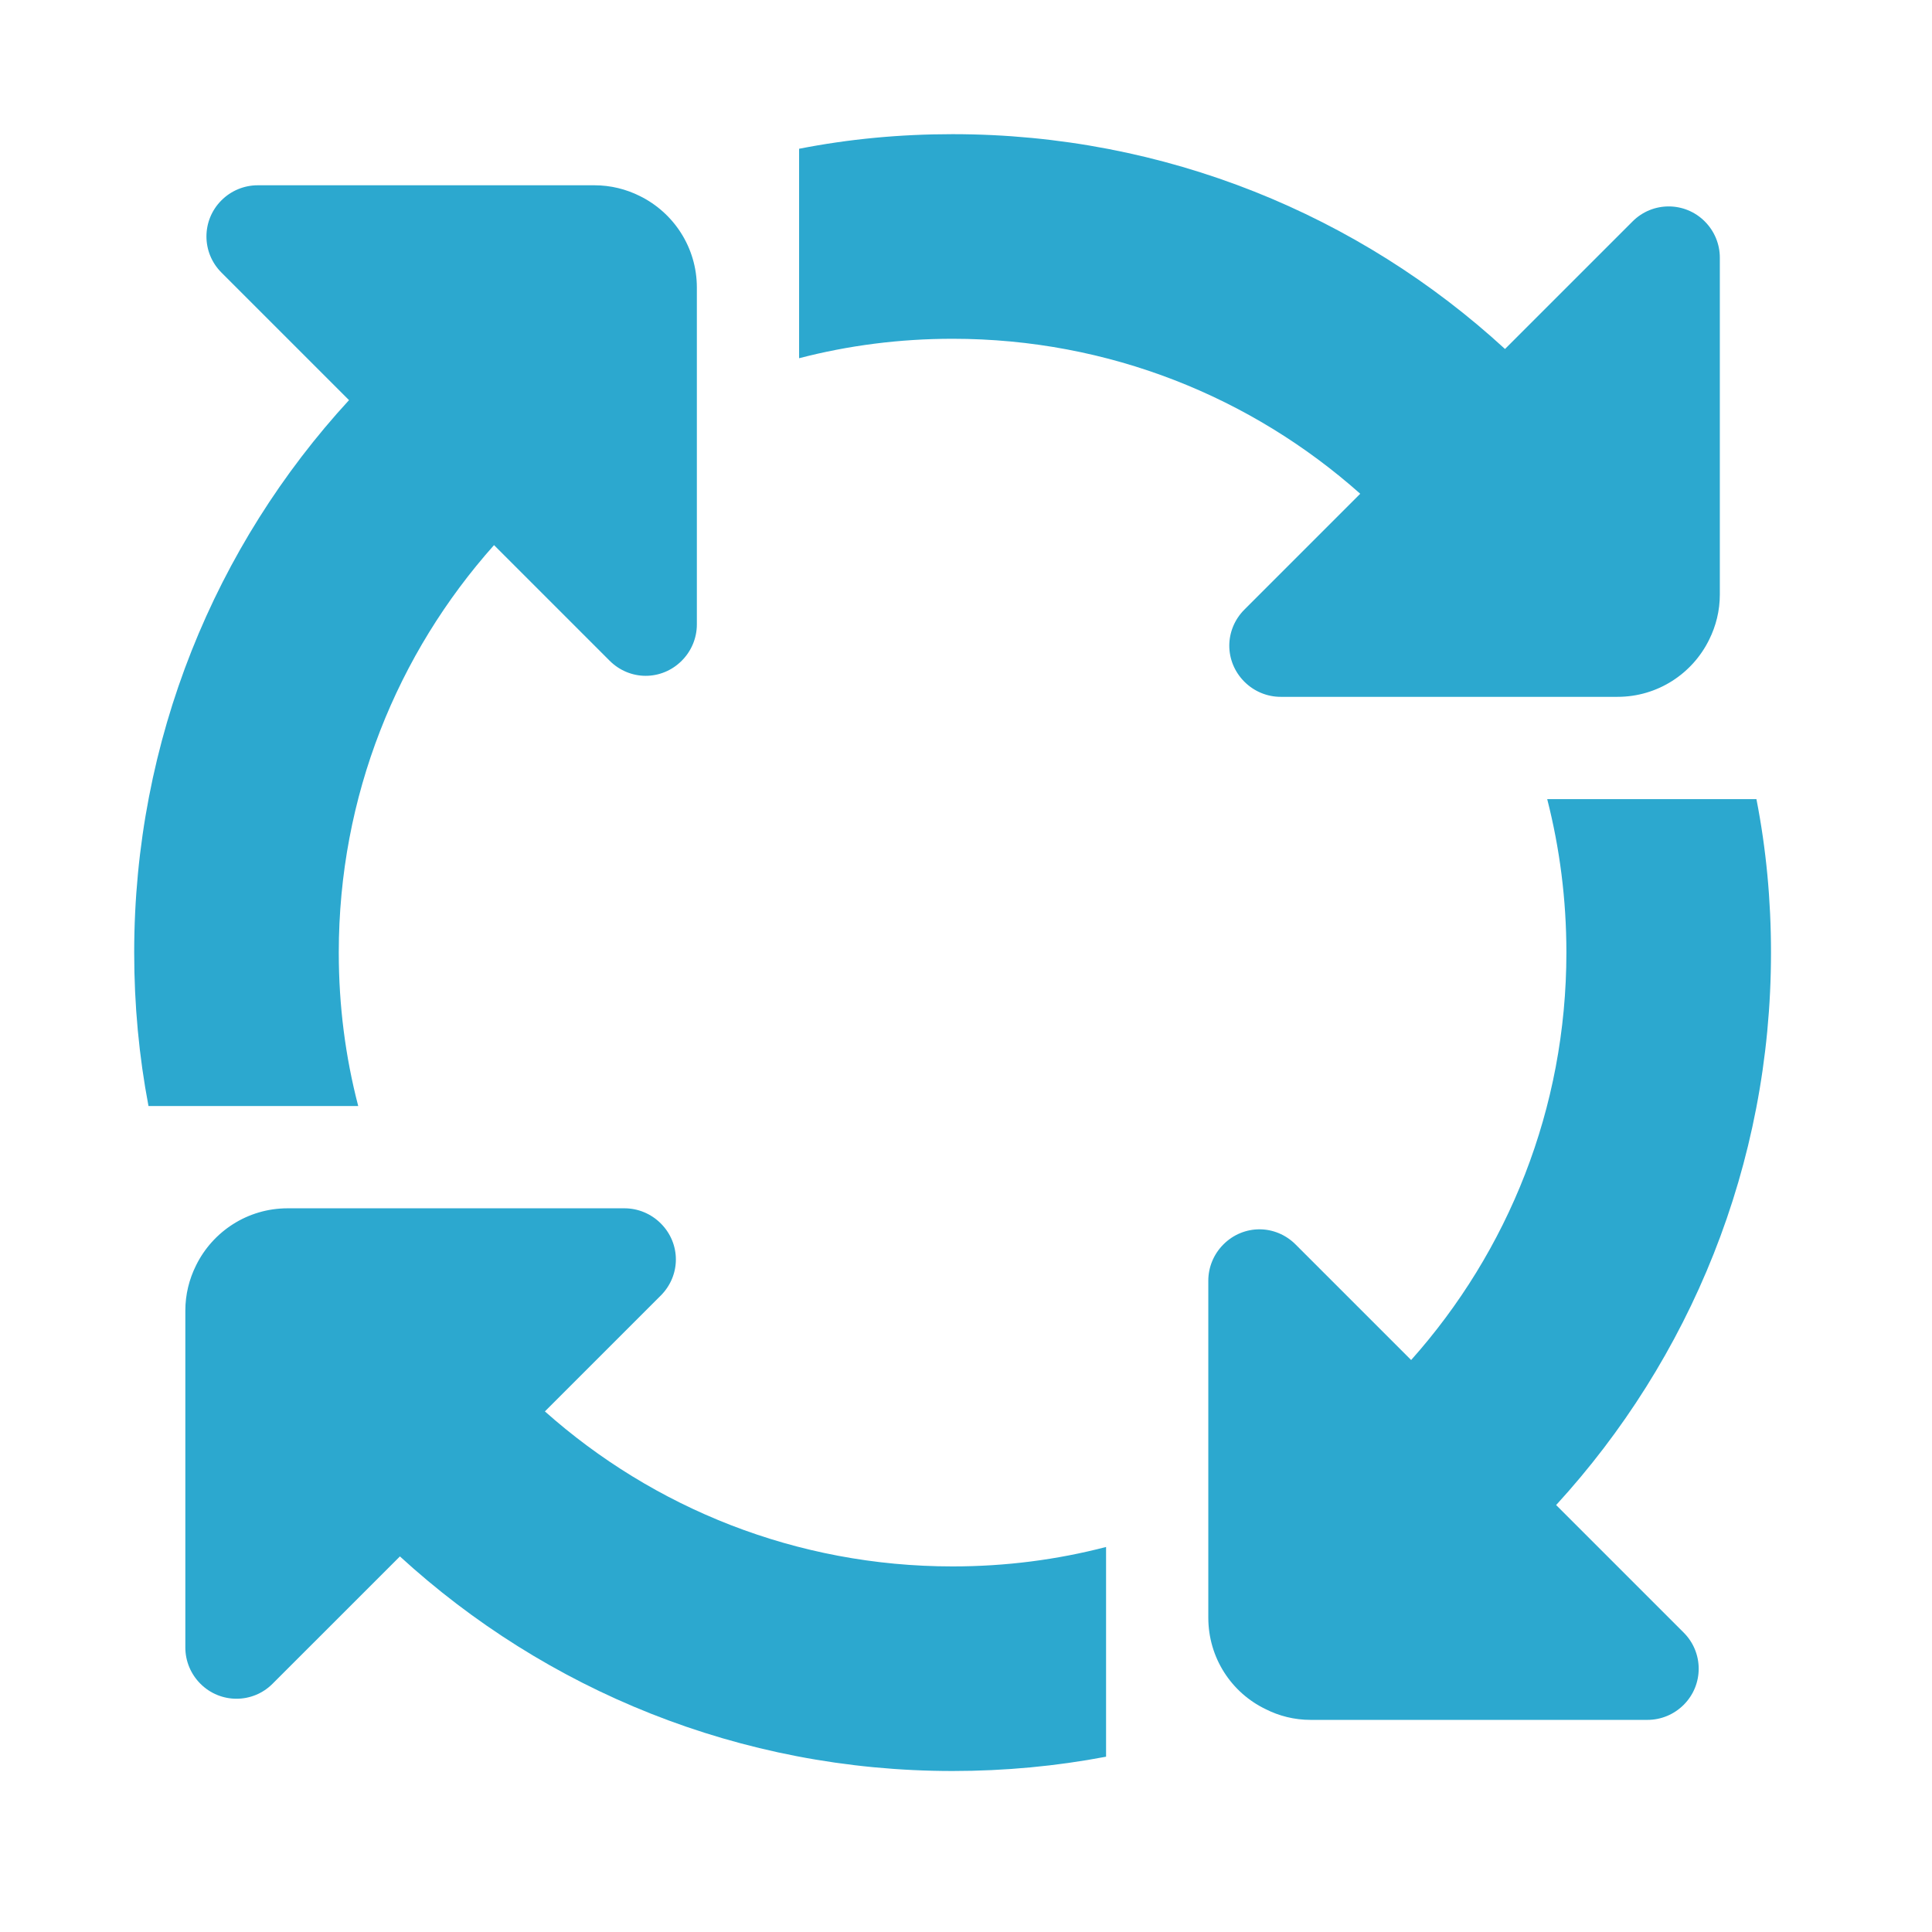
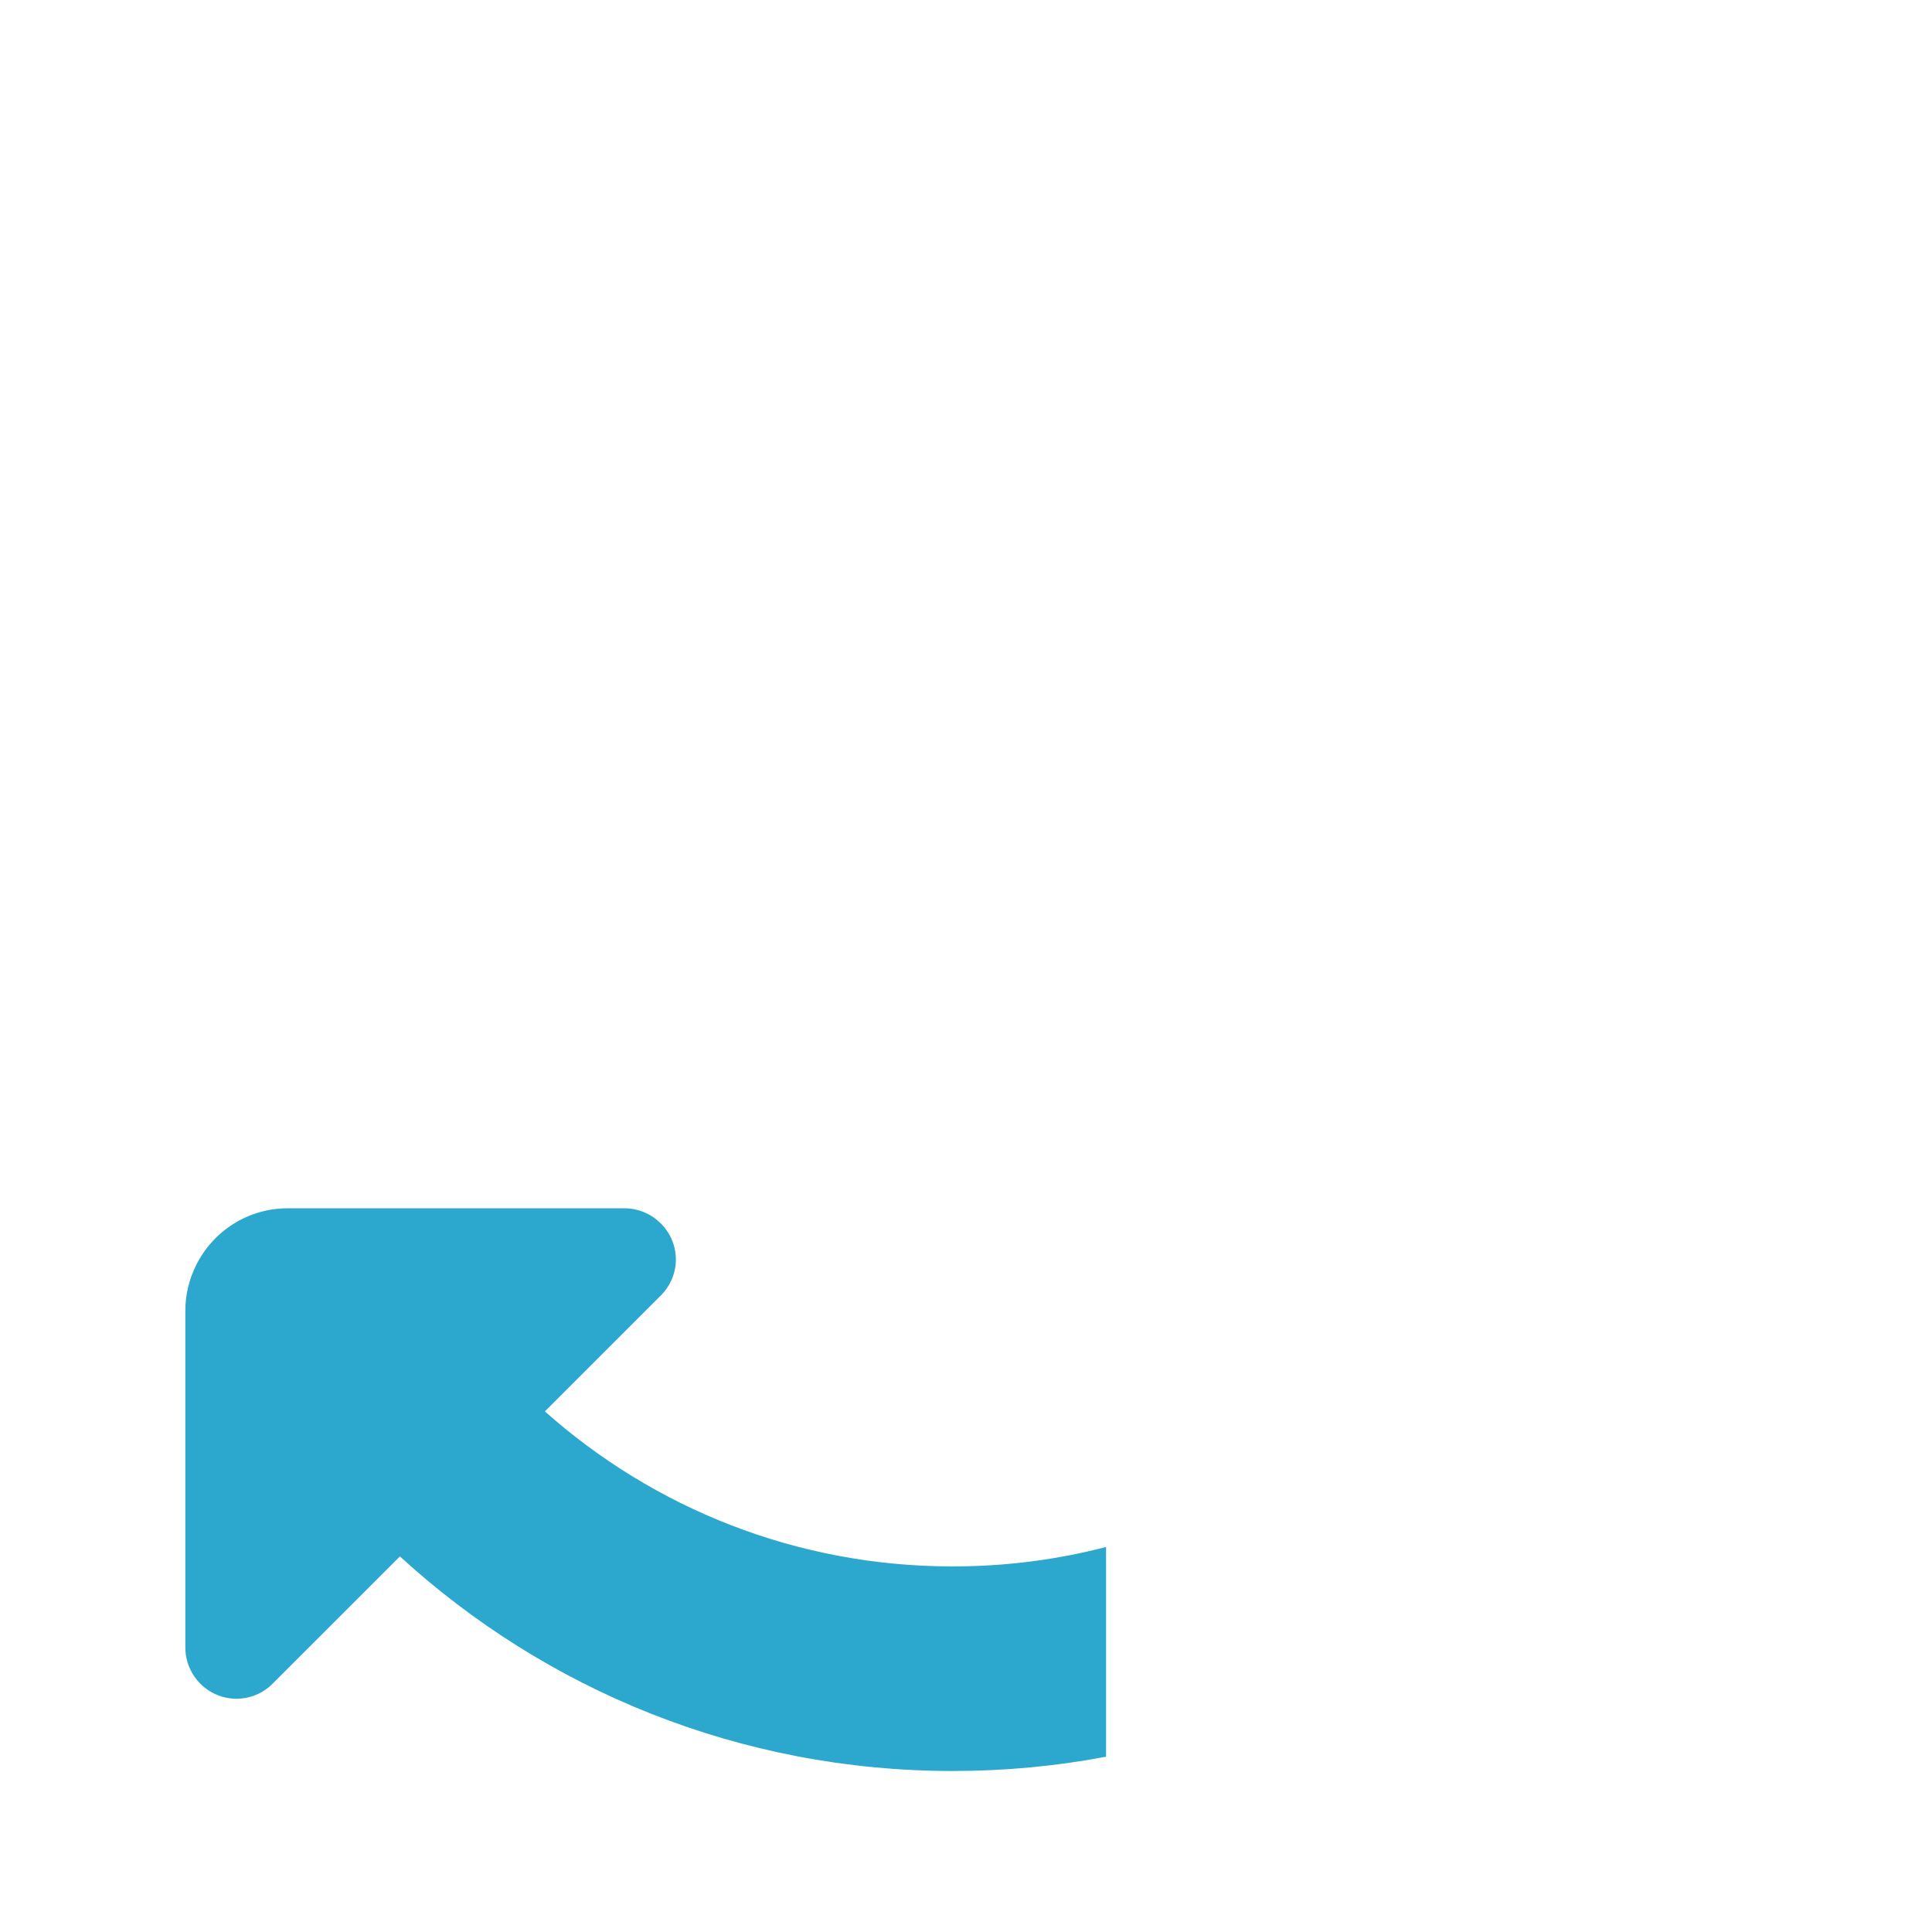
<svg xmlns="http://www.w3.org/2000/svg" fill="none" height="72" viewBox="0 0 72 72" width="72">
  <g fill="#2ca8cf">
-     <path d="m50.693 18.4-4.318 4.318c-.371.371-.563.858-.563 1.344 0 .486.19.972.563 1.344.362.362.848.563 1.353.563h12.553c1.496 0 2.793-.867 3.412-2.126.257-.514.4-1.086.4-1.687v-12.553c0-.505-.2-.991-.563-1.353-.743-.743-1.944-.743-2.687 0l-4.756 4.756c-5.414-4.975-12.648-8.006-20.588-8.006-1.964 0-3.869.181-5.719.544v7.806c1.83-.477 3.746-.725 5.719-.725 5.833 0 11.152 2.182 15.193 5.776z" />
-     <path d="m12.625 35.499c0-5.833 2.182-11.142 5.786-15.184l4.308 4.308c.371.371.857.563 1.344.563.487 0 .973-.19 1.344-.563.362-.362.563-.848.563-1.353v-12.553c0-1.496-.867-2.793-2.126-3.412-.515-.257-1.087-.4-1.687-.4h-12.553c-.505 0-.991.2-1.353.563-.743.744-.743 1.944 0 2.688l4.756 4.756c-4.976 5.414-8.006 12.648-8.006 20.588 0 1.954.181 3.869.533 5.719h7.816c-.477-1.83-.725-3.736-.725-5.719z" />
    <path d="m20.307 52.599 4.318-4.318c.371-.371.563-.857.563-1.344 0-.487-.19-.973-.563-1.344-.362-.362-.848-.563-1.353-.563h-12.553c-1.496 0-2.793.867-3.412 2.126-.257.514-.4 1.087-.4 1.687v12.553c0 .505.2.991.563 1.353.743.744 1.944.744 2.687 0l4.747-4.746c5.423 4.966 12.657 7.997 20.597 7.997 1.954 0 3.869-.181 5.719-.533v-7.816c-1.83.477-3.746.725-5.719.725-5.833 0-11.152-2.182-15.193-5.776z" />
-     <path d="m57.994 56.087c4.976-5.433 8.006-12.657 8.006-20.587 0-1.964-.181-3.87-.543-5.719h-7.797c.467 1.83.715 3.736.715 5.719 0 5.824-2.182 11.142-5.786 15.184l-4.308-4.308c-.371-.371-.857-.563-1.344-.563-.487 0-.973.19-1.344.563-.362.362-.563.848-.563 1.353v12.553c0 1.506.867 2.803 2.135 3.412.505.257 1.077.401 1.677.401h12.553c.505 0 .991-.2 1.353-.563.743-.743.743-1.944 0-2.688l-4.756-4.756z" />
  </g>
</svg>